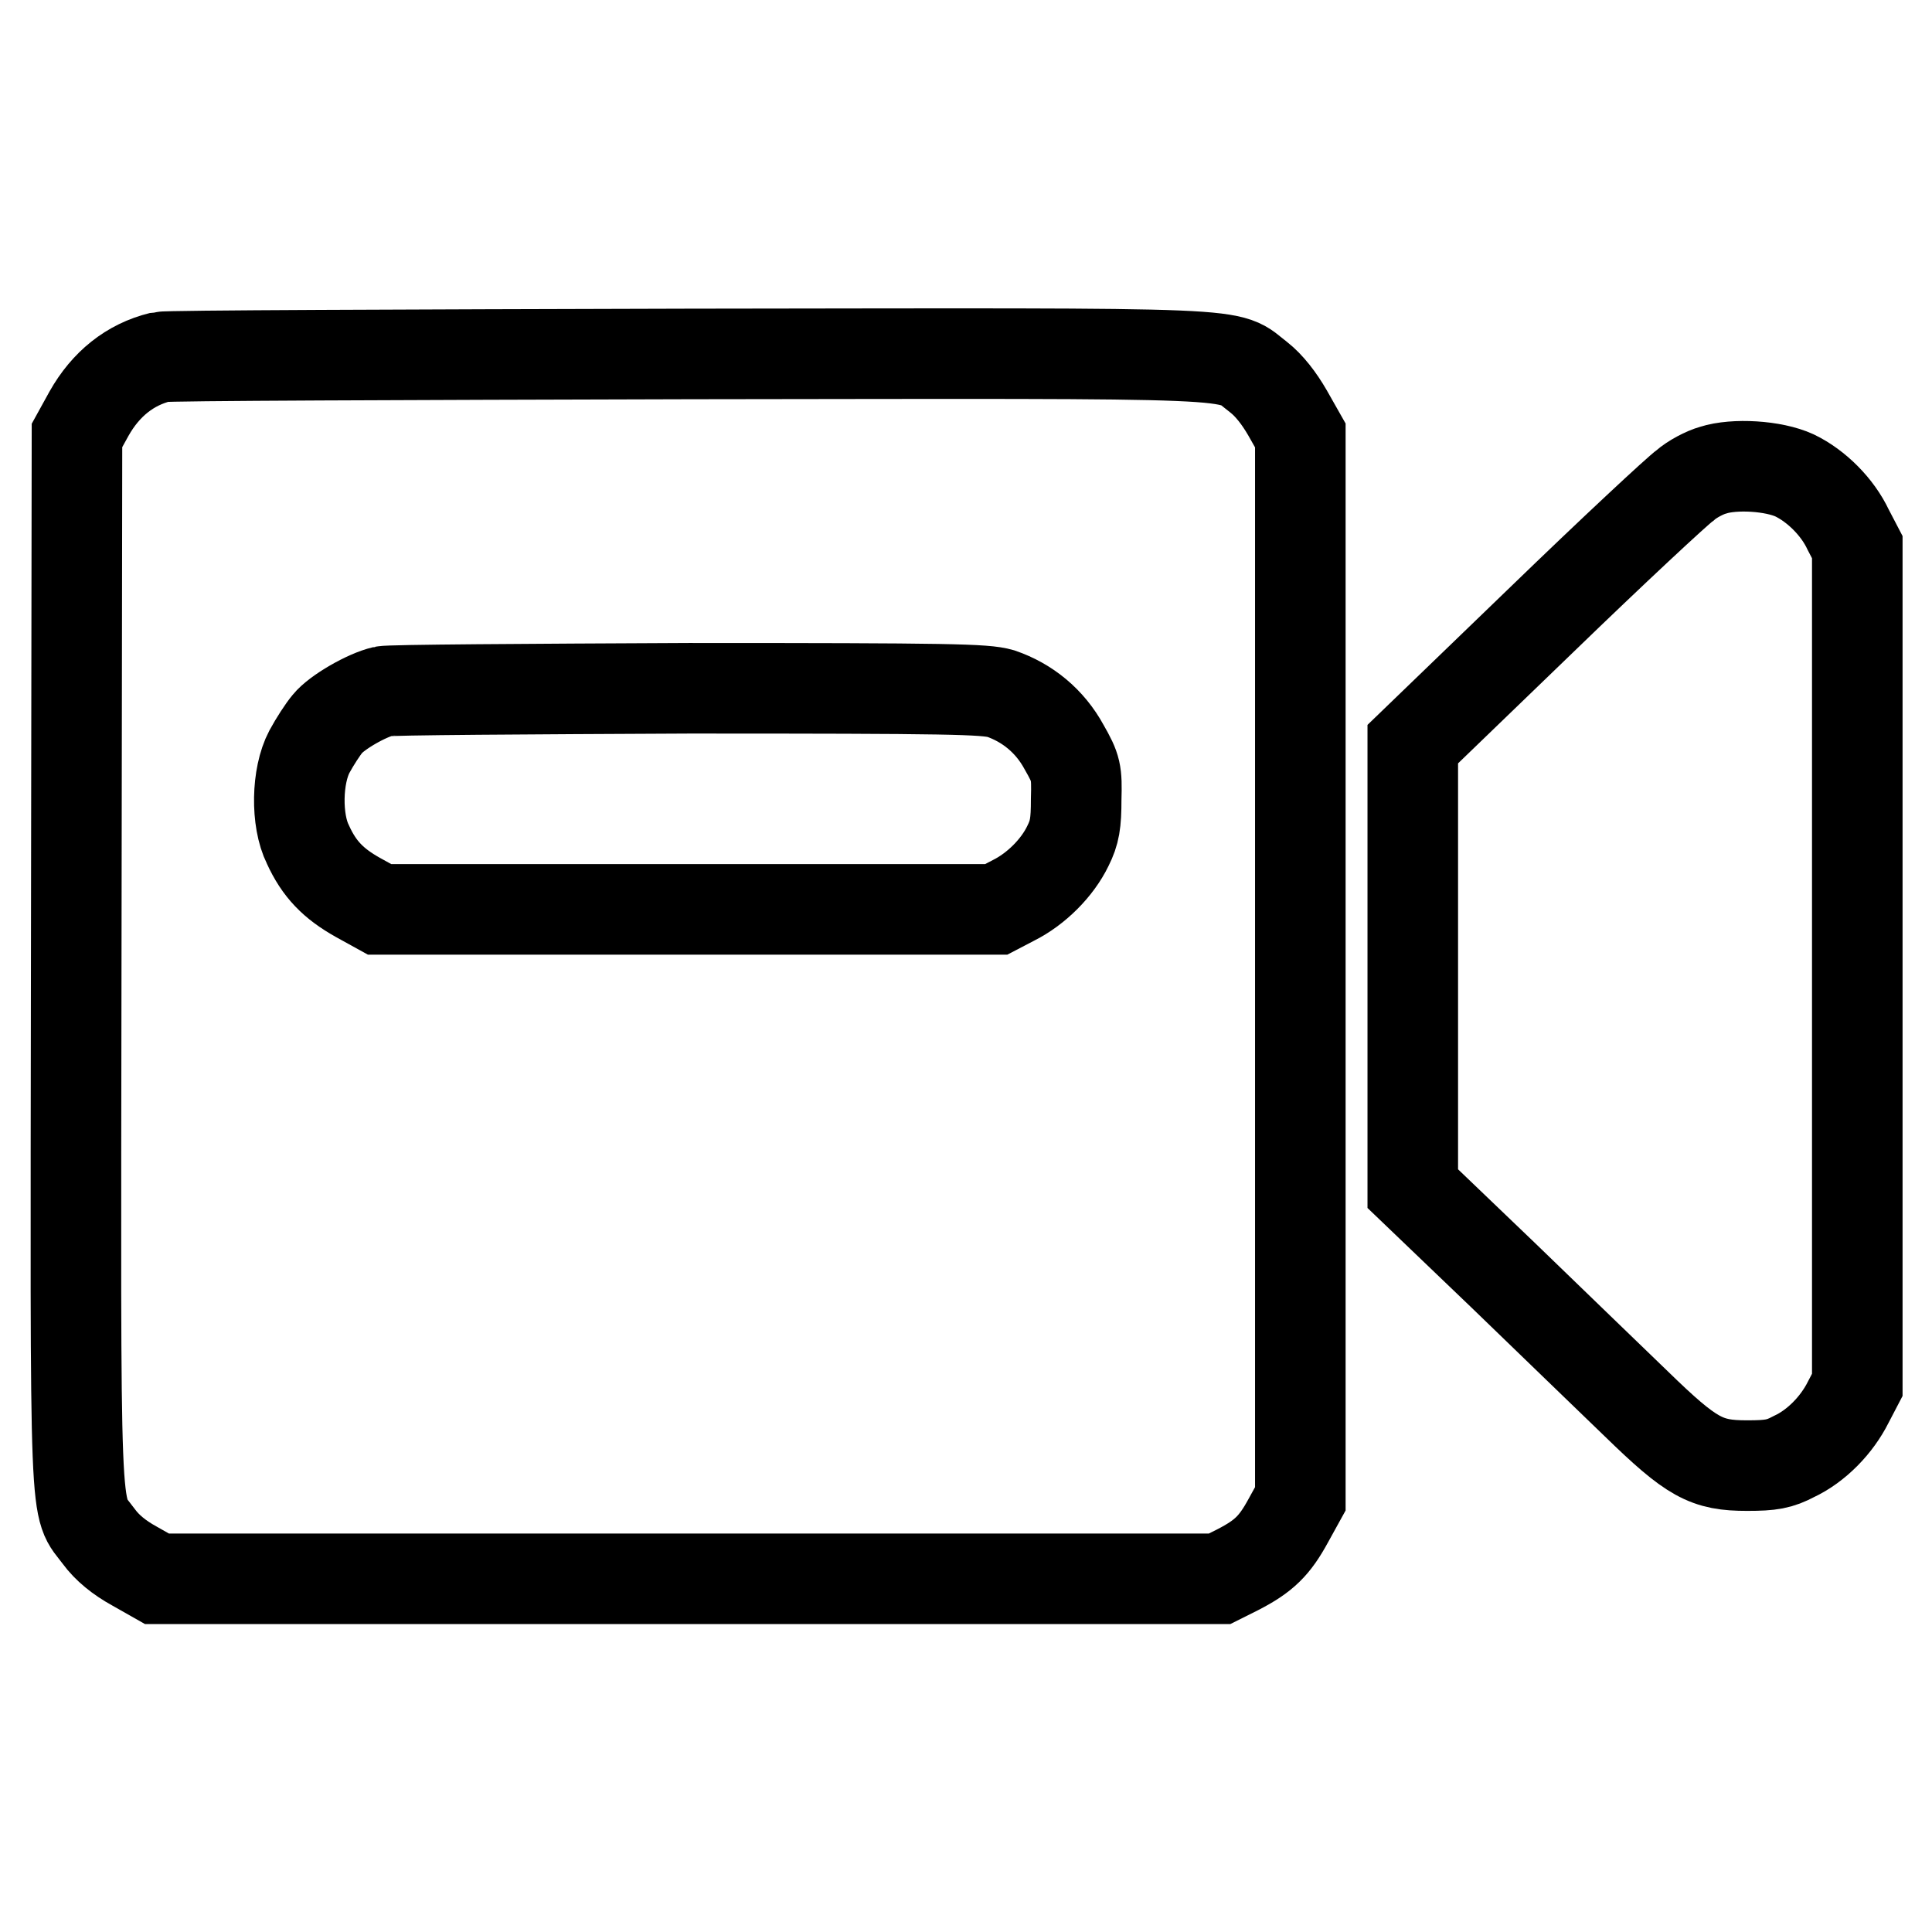
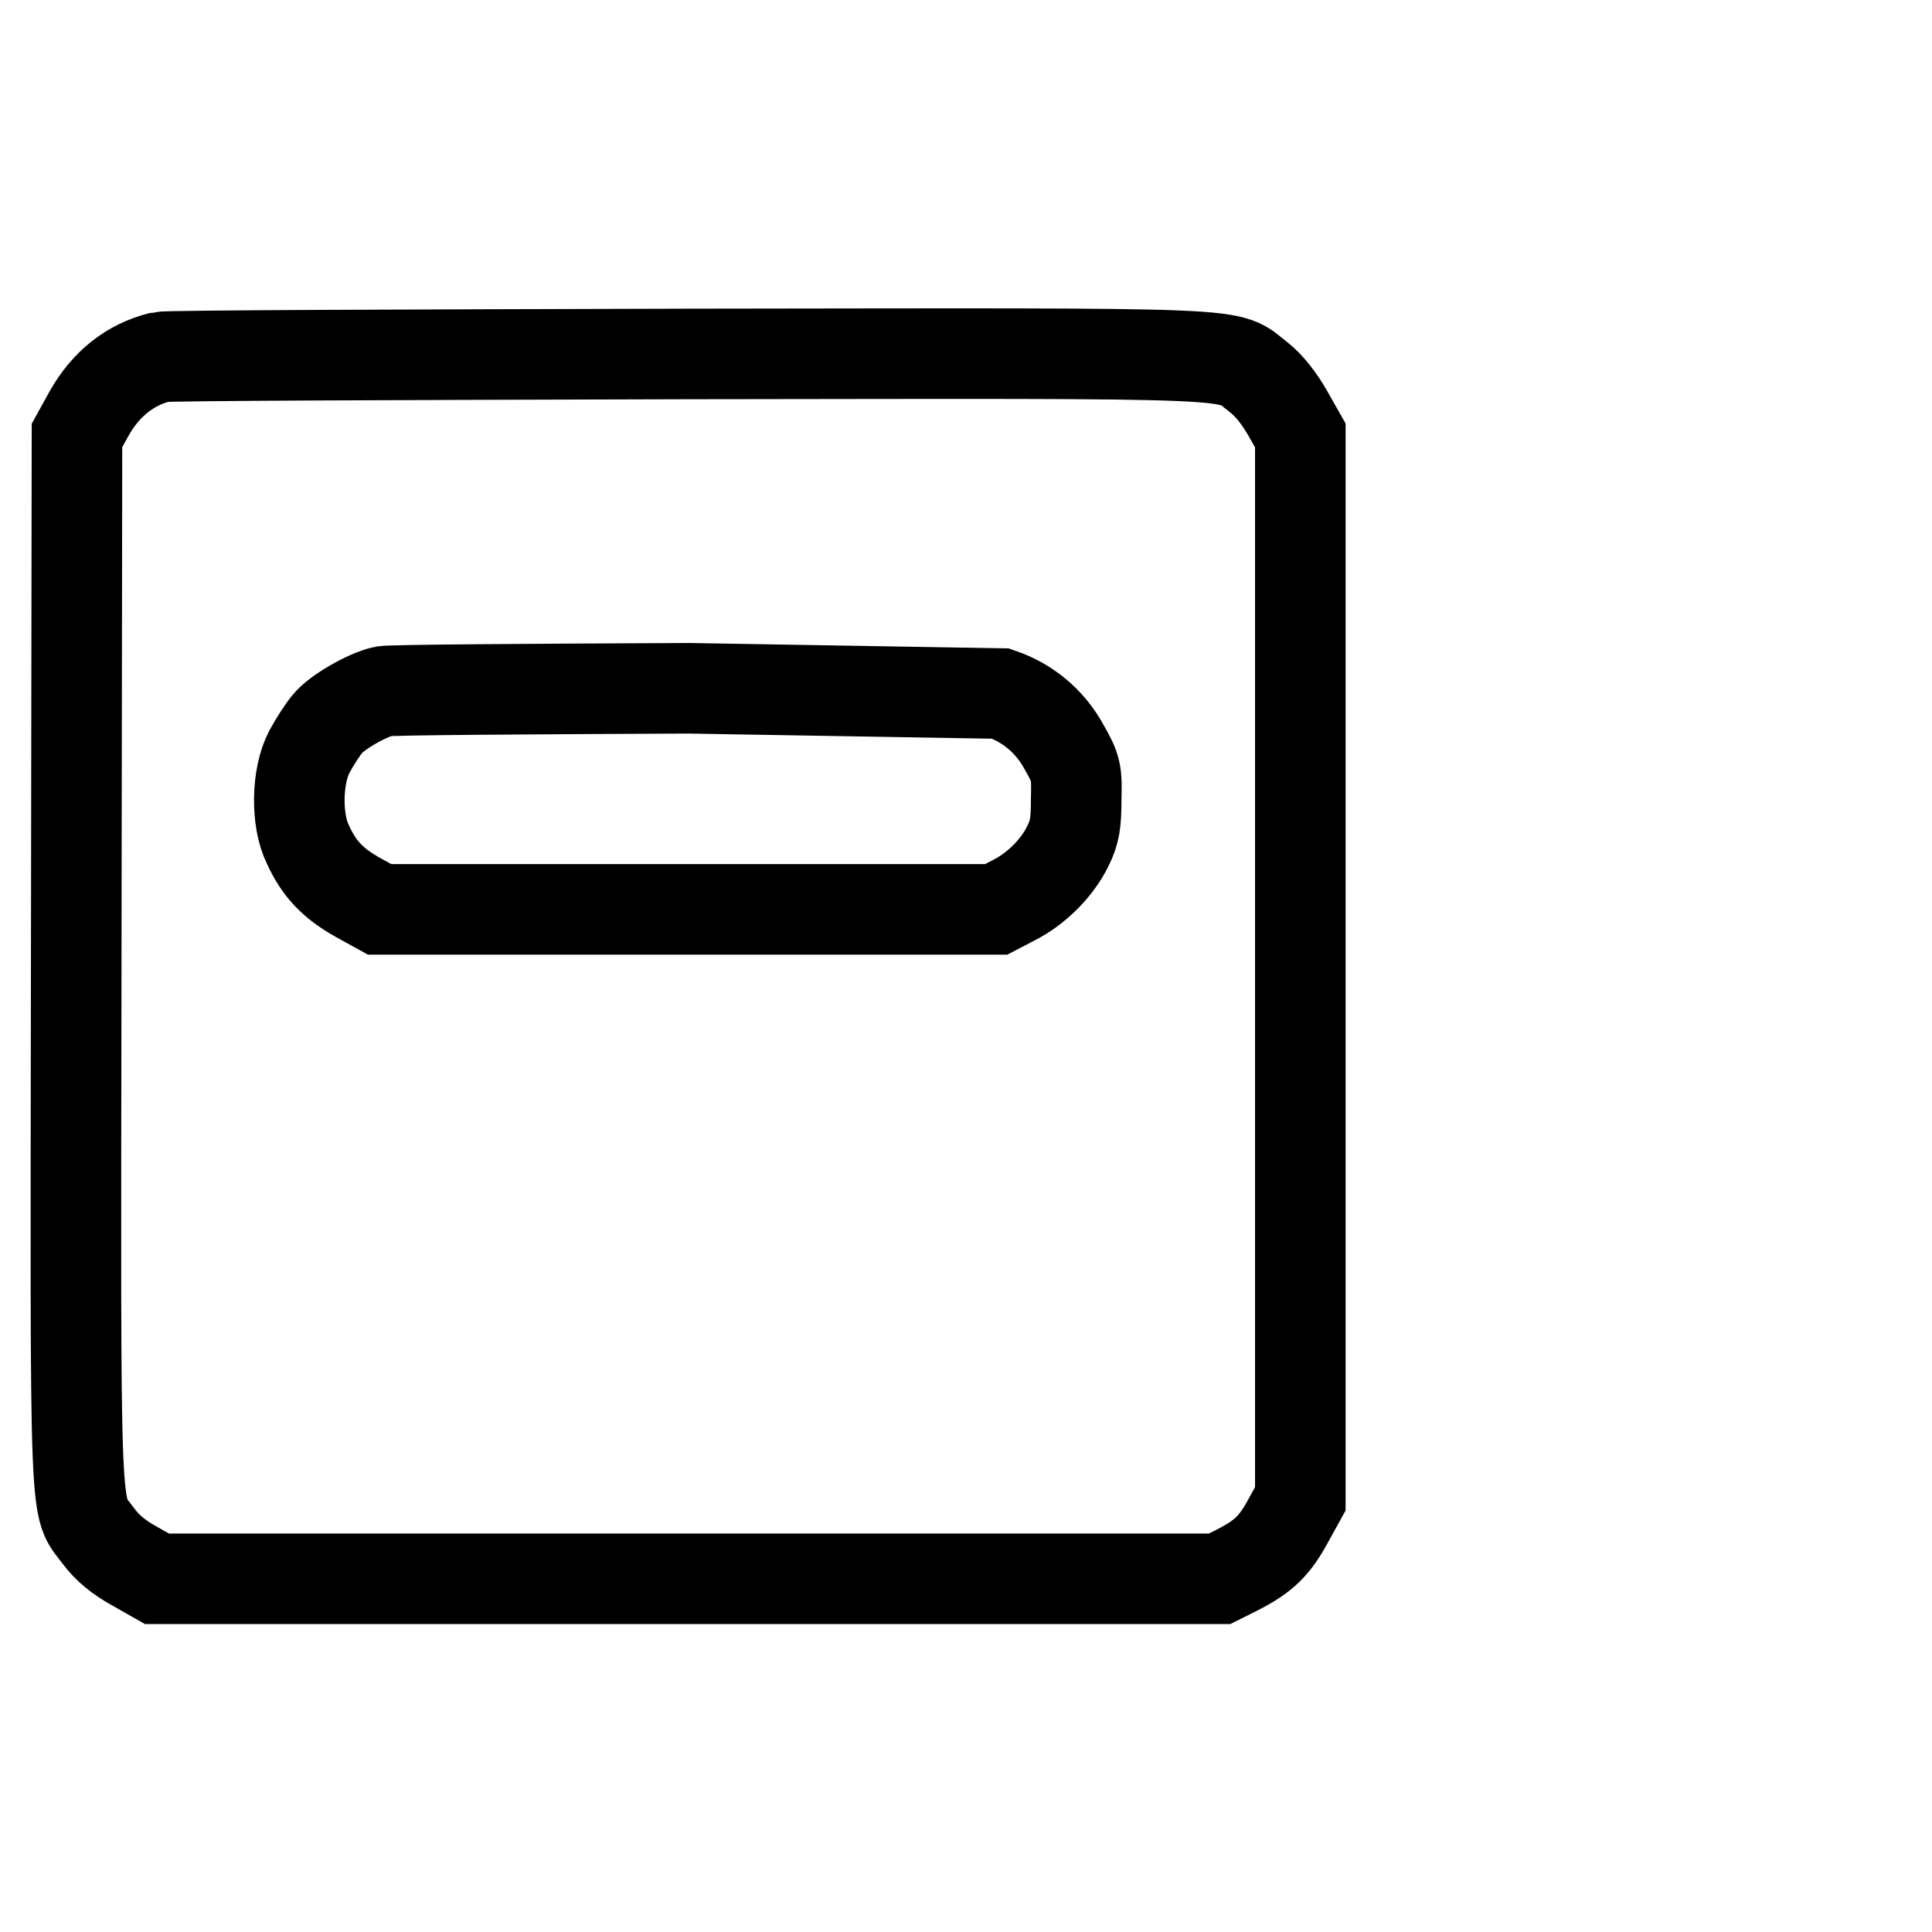
<svg xmlns="http://www.w3.org/2000/svg" version="1.1" x="0px" y="0px" viewBox="0 0 256 256" enable-background="new 0 0 256 256" xml:space="preserve">
  <g>
    <g>
      <g>
-         <path stroke-width="12" fill-opacity="0" stroke="#000000" d="M21.3,47.3c-4.1,1-7.3,3.6-9.5,7.5l-1.6,2.9l-0.1,69.5c-0.1,77.4-0.3,71.9,3,76.4c1.1,1.5,2.7,2.8,4.7,3.9l3,1.7h70.4h70.4l2.4-1.2c3.5-1.8,4.9-3.2,6.7-6.5l1.6-2.9v-70.4V57.7l-1.7-3c-1.1-1.9-2.4-3.6-3.8-4.7c-4.5-3.4,1-3.2-75.4-3.1C53.5,47,22.1,47.1,21.3,47.3z M132.6,91.9c3.5,1.2,6.5,3.6,8.4,7.1c1.6,2.8,1.7,3.3,1.6,6.9c0,3.2-0.2,4.4-1.1,6.2c-1.4,2.9-4.2,5.7-7.2,7.2l-2.3,1.2H91.2H50.3l-2.9-1.6c-3.2-1.8-5.1-3.7-6.6-7c-1.6-3.2-1.5-9.1,0.2-12.3c0.7-1.3,1.8-3,2.4-3.7c1.2-1.5,5.2-3.8,7.4-4.3c0.8-0.2,19-0.3,40.5-0.4C126,91.2,130.5,91.3,132.6,91.9z" />
-         <path stroke-width="12" fill-opacity="0" stroke="#000000" d="M227,62.3c-1.1,0.3-2.8,1.2-3.7,2c-1,0.7-9.6,8.7-19,17.8l-17.1,16.5v29.4v29.5l11.9,11.4c6.5,6.3,14.5,14,17.7,17.1c7.4,7.2,9.3,8.2,14.7,8.2c3.2,0,4.3-0.2,6.2-1.2c3-1.4,5.7-4.2,7.2-7.2l1.2-2.3v-55.6V72.5l-1.2-2.3c-1.4-3-4.2-5.8-7.1-7.2C235,61.7,229.8,61.4,227,62.3z" />
+         <path stroke-width="12" fill-opacity="0" stroke="#000000" d="M21.3,47.3c-4.1,1-7.3,3.6-9.5,7.5l-1.6,2.9l-0.1,69.5c-0.1,77.4-0.3,71.9,3,76.4c1.1,1.5,2.7,2.8,4.7,3.9l3,1.7h70.4h70.4l2.4-1.2c3.5-1.8,4.9-3.2,6.7-6.5l1.6-2.9v-70.4V57.7l-1.7-3c-1.1-1.9-2.4-3.6-3.8-4.7c-4.5-3.4,1-3.2-75.4-3.1C53.5,47,22.1,47.1,21.3,47.3z M132.6,91.9c3.5,1.2,6.5,3.6,8.4,7.1c1.6,2.8,1.7,3.3,1.6,6.9c0,3.2-0.2,4.4-1.1,6.2c-1.4,2.9-4.2,5.7-7.2,7.2l-2.3,1.2H91.2H50.3l-2.9-1.6c-3.2-1.8-5.1-3.7-6.6-7c-1.6-3.2-1.5-9.1,0.2-12.3c0.7-1.3,1.8-3,2.4-3.7c1.2-1.5,5.2-3.8,7.4-4.3c0.8-0.2,19-0.3,40.5-0.4z" />
      </g>
    </g>
  </g>
</svg>